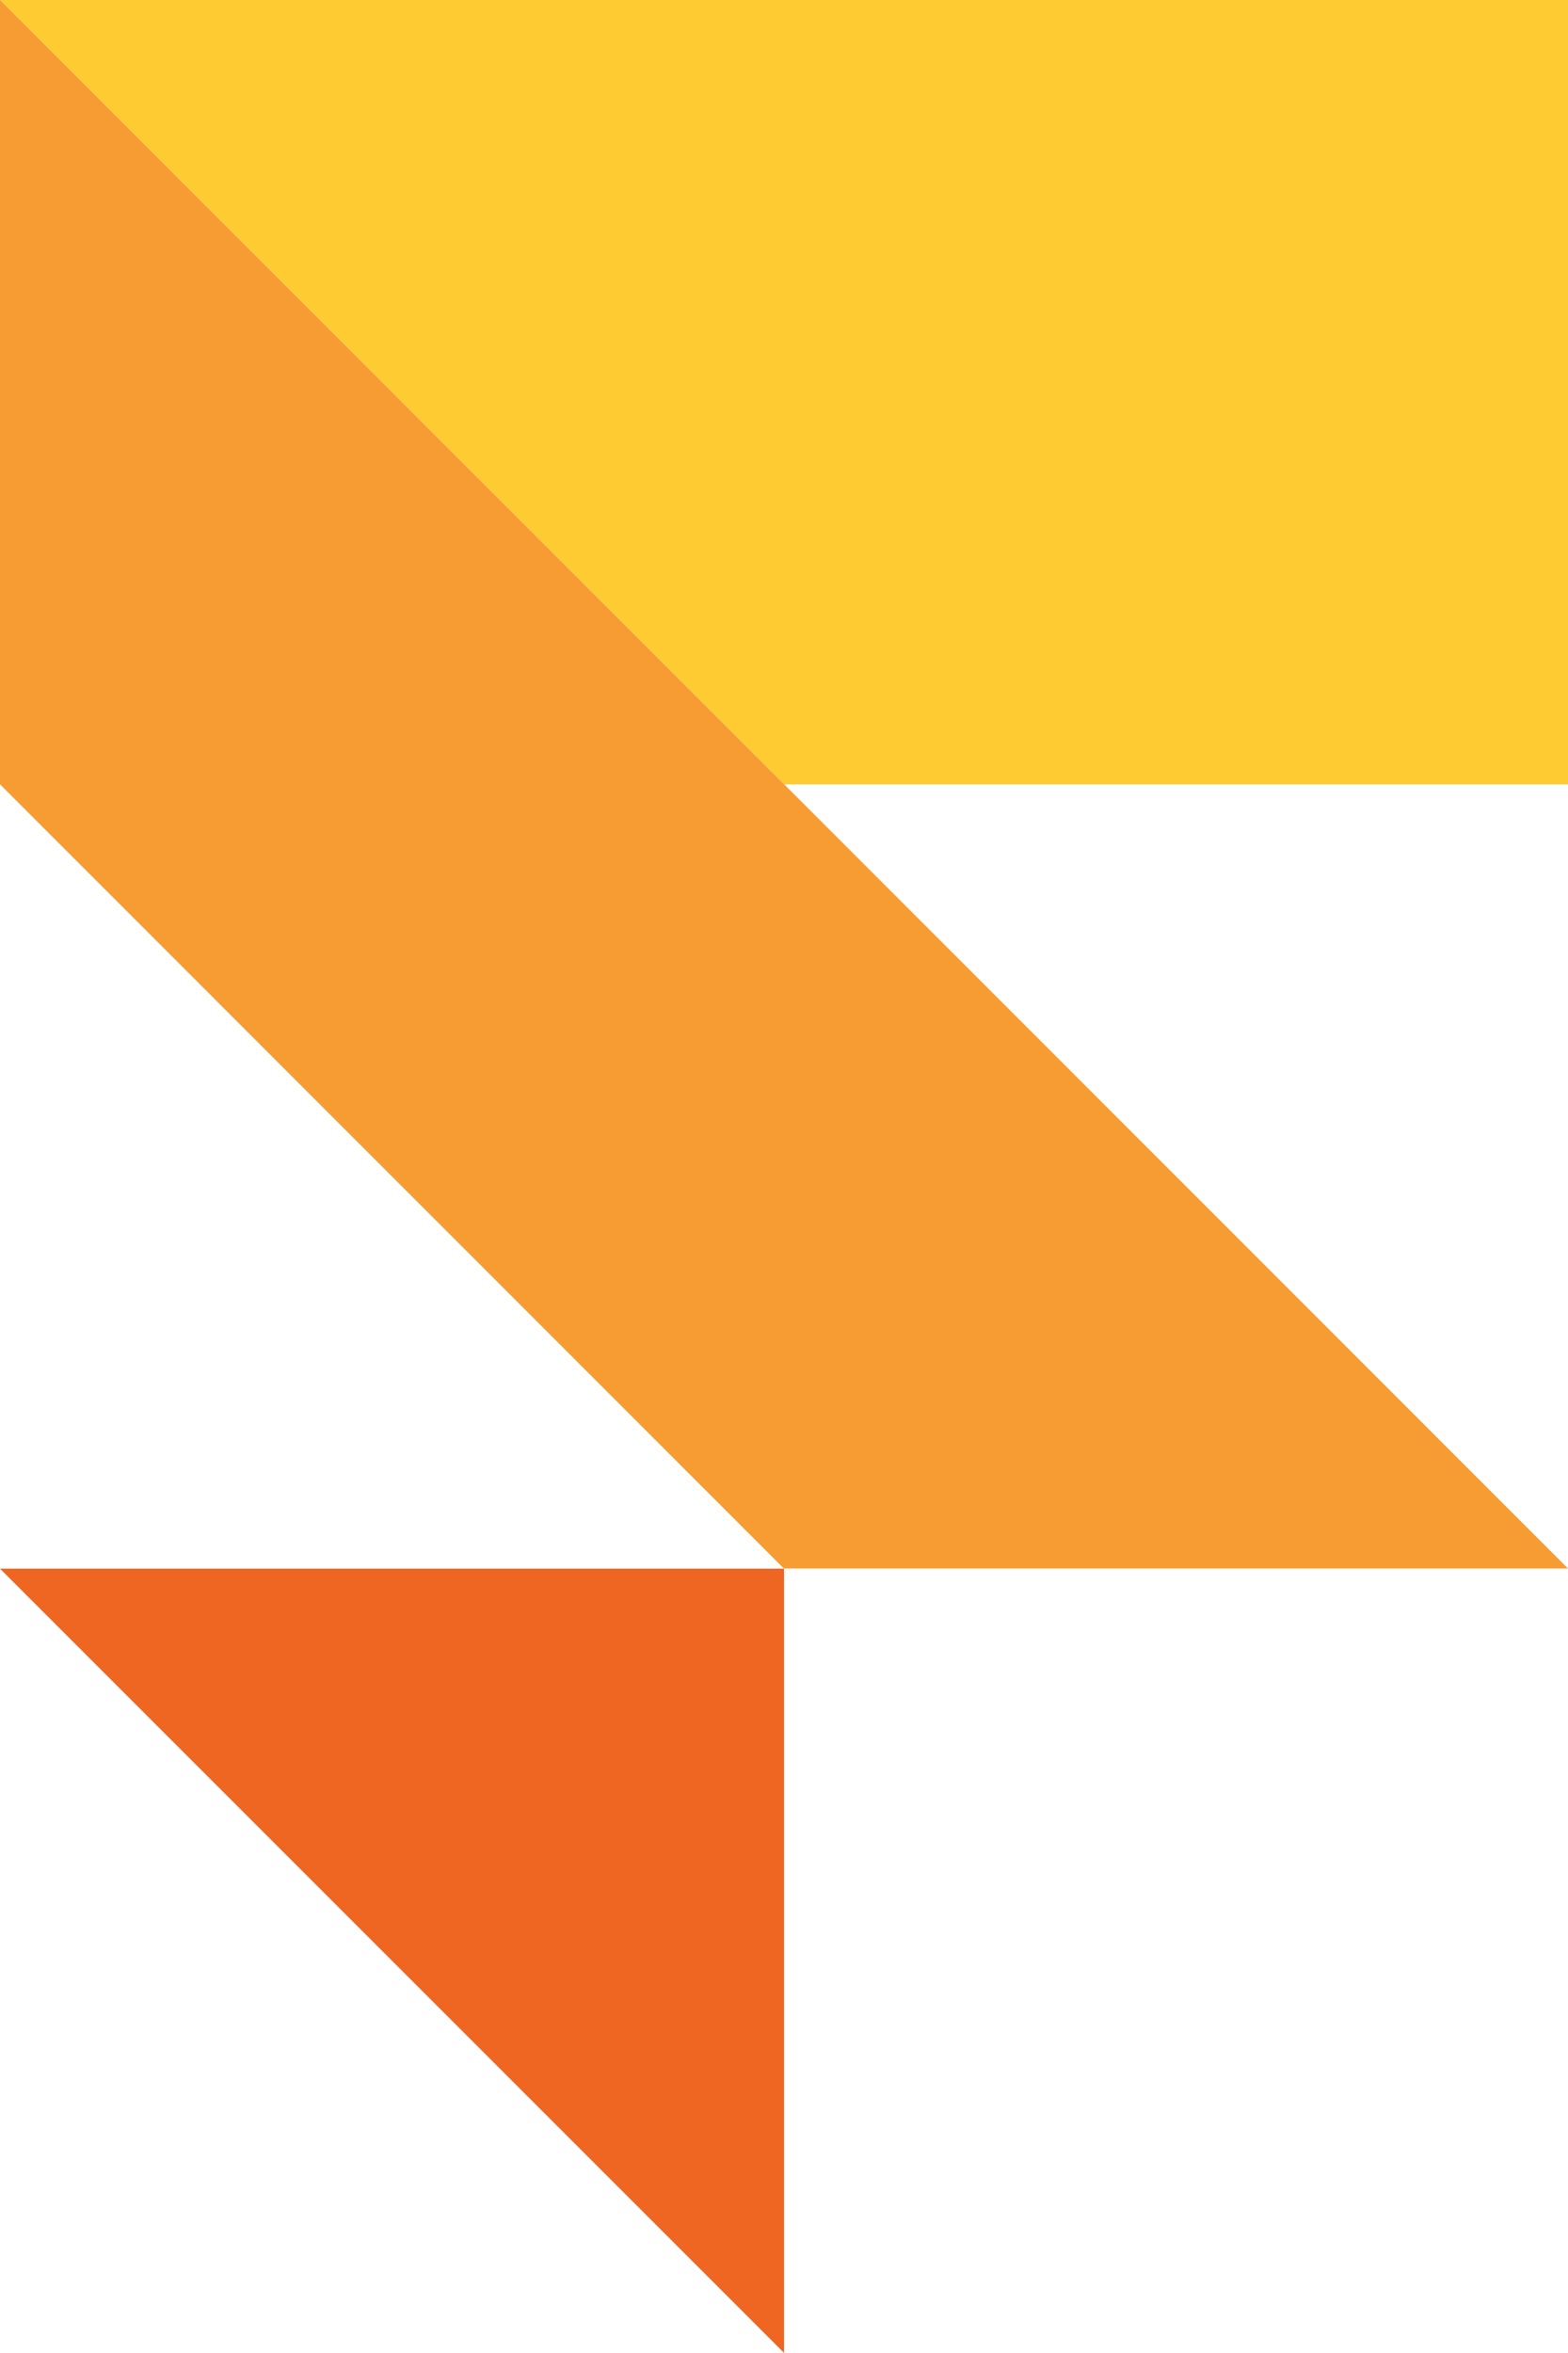
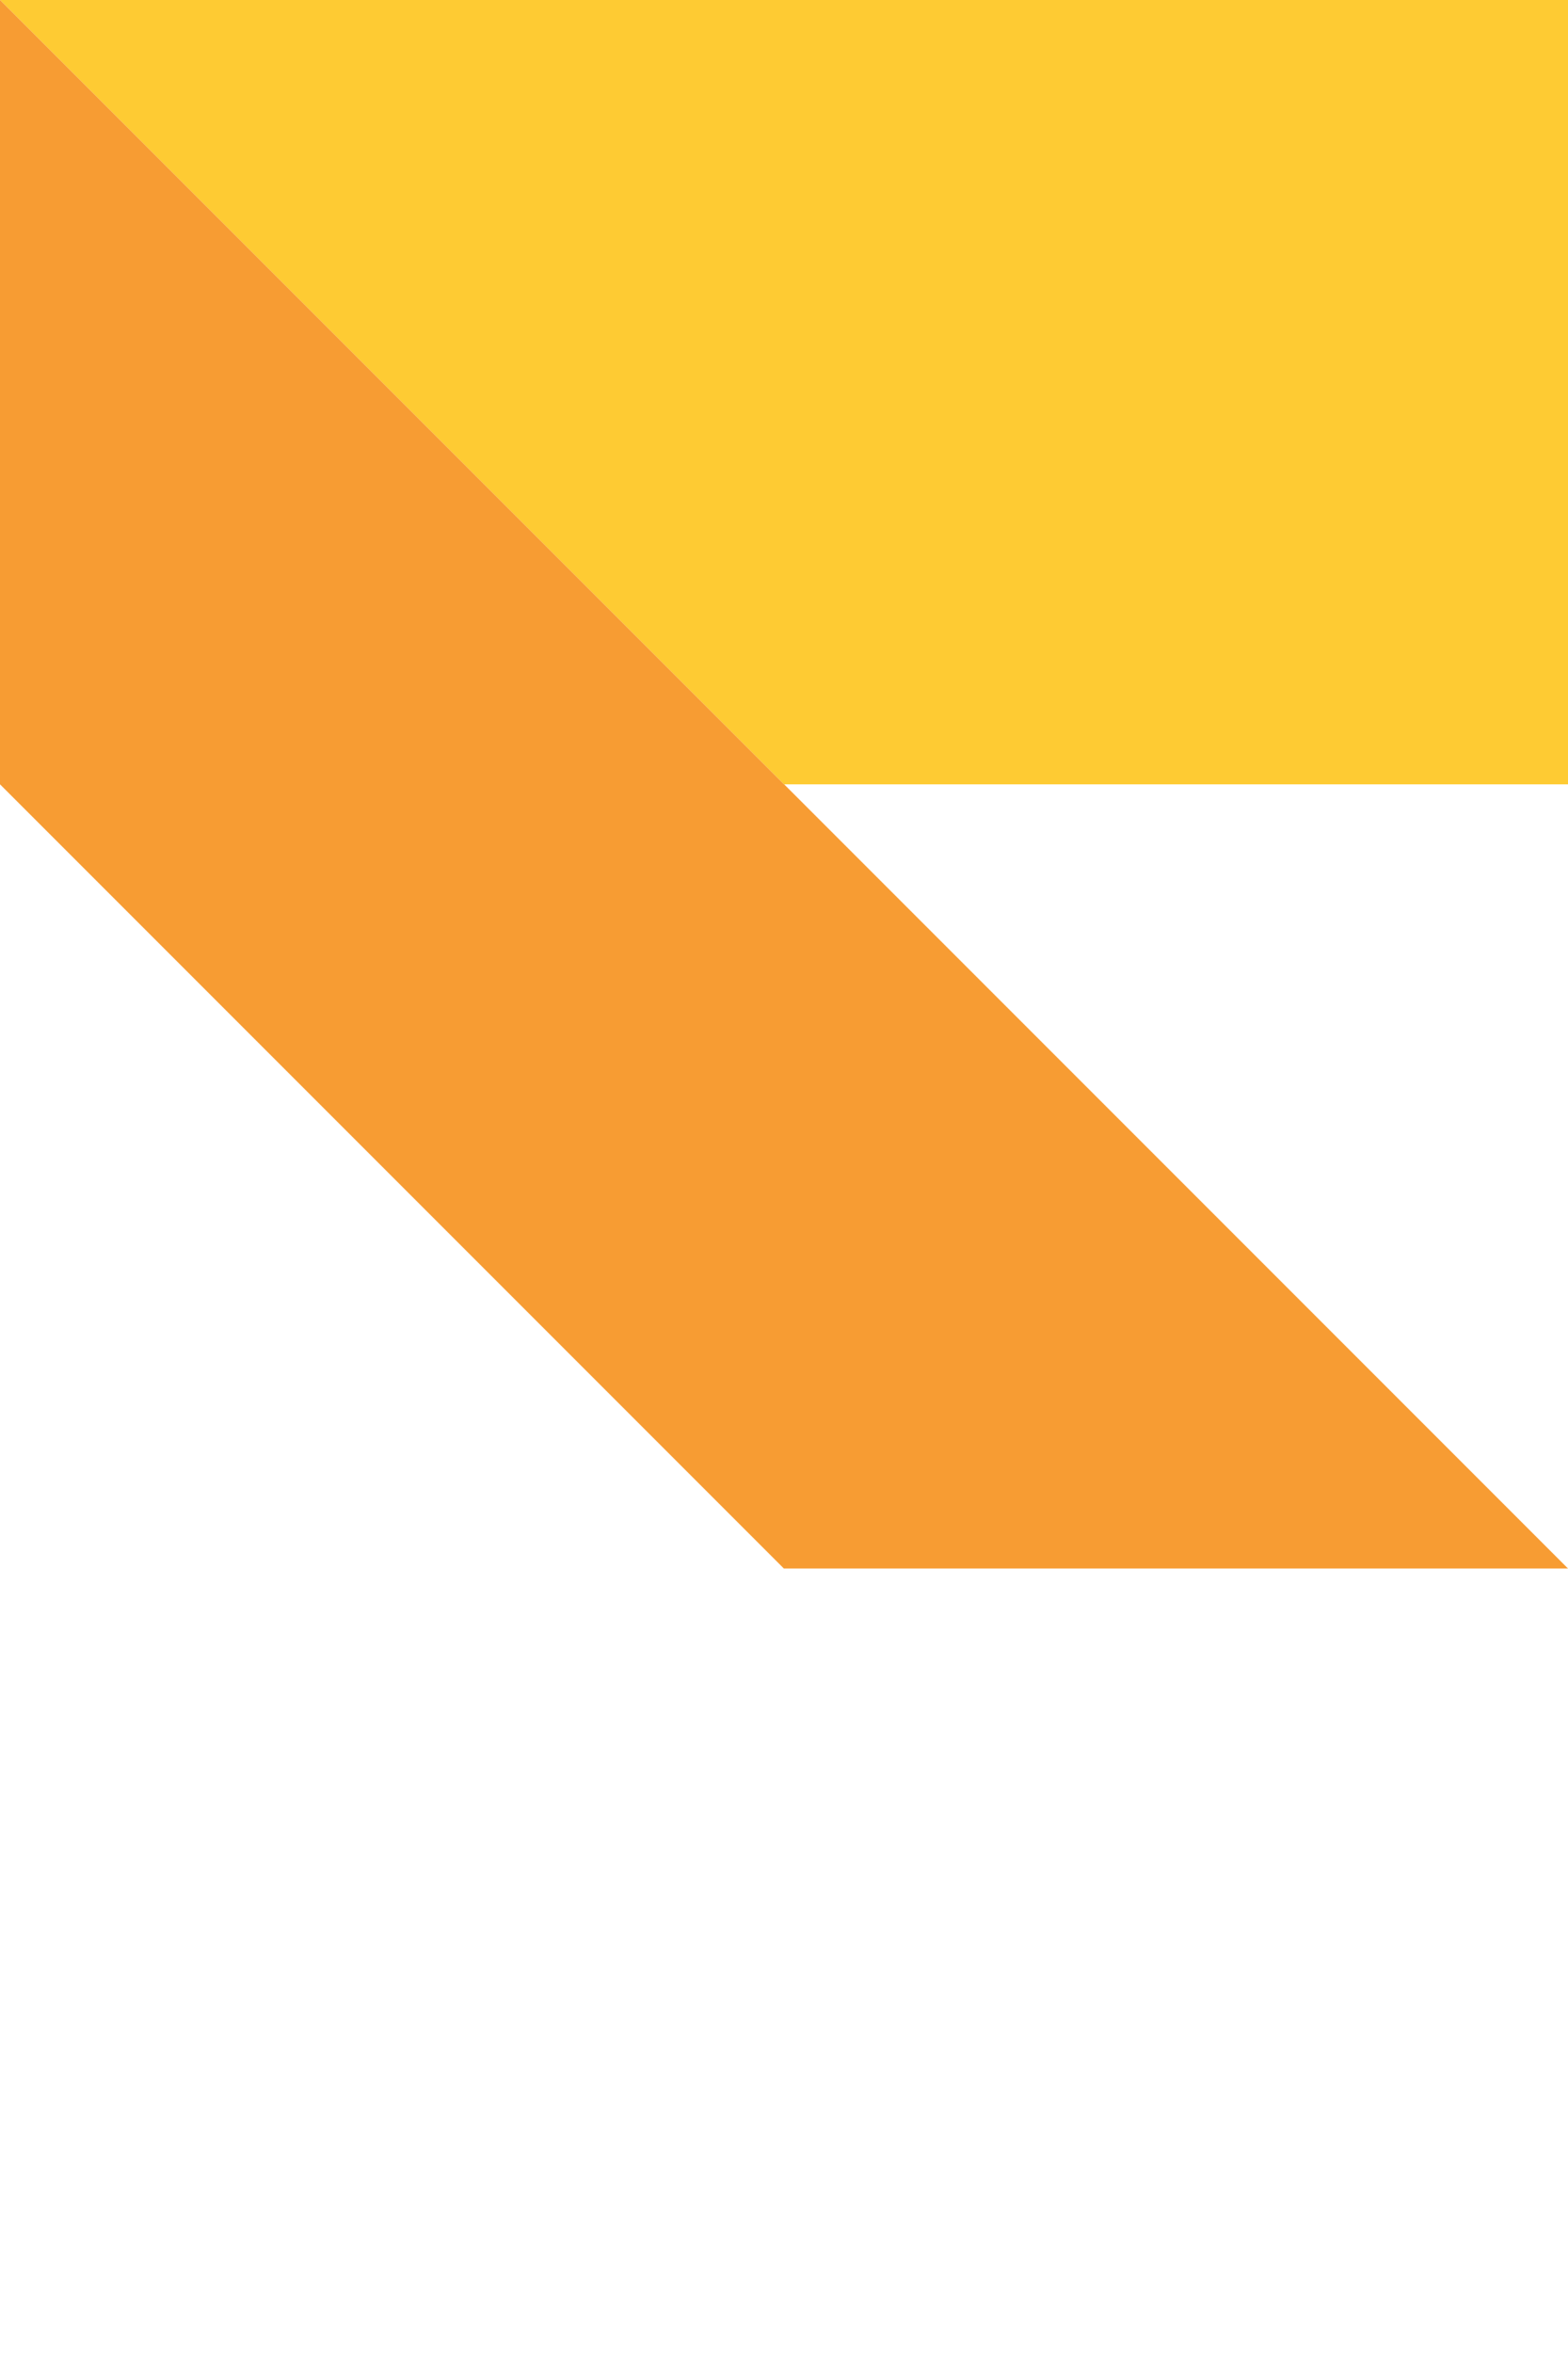
<svg xmlns="http://www.w3.org/2000/svg" fill="none" height="100%" overflow="visible" preserveAspectRatio="none" style="display: block;" viewBox="0 0 10 15" width="100%">
  <g id="logo">
-     <path d="M0 10H5V14.999L0 10Z" fill="#EE6621" id="path ex" />
    <path d="M10 0V5H5L0 0H10Z" fill="#FECB33" id="path ex_2" />
    <path d="M10 9.999H5V10L0 5V0L5 5V4.999L10 9.999Z" fill="#F79C33" id="path ex_3" />
  </g>
</svg>